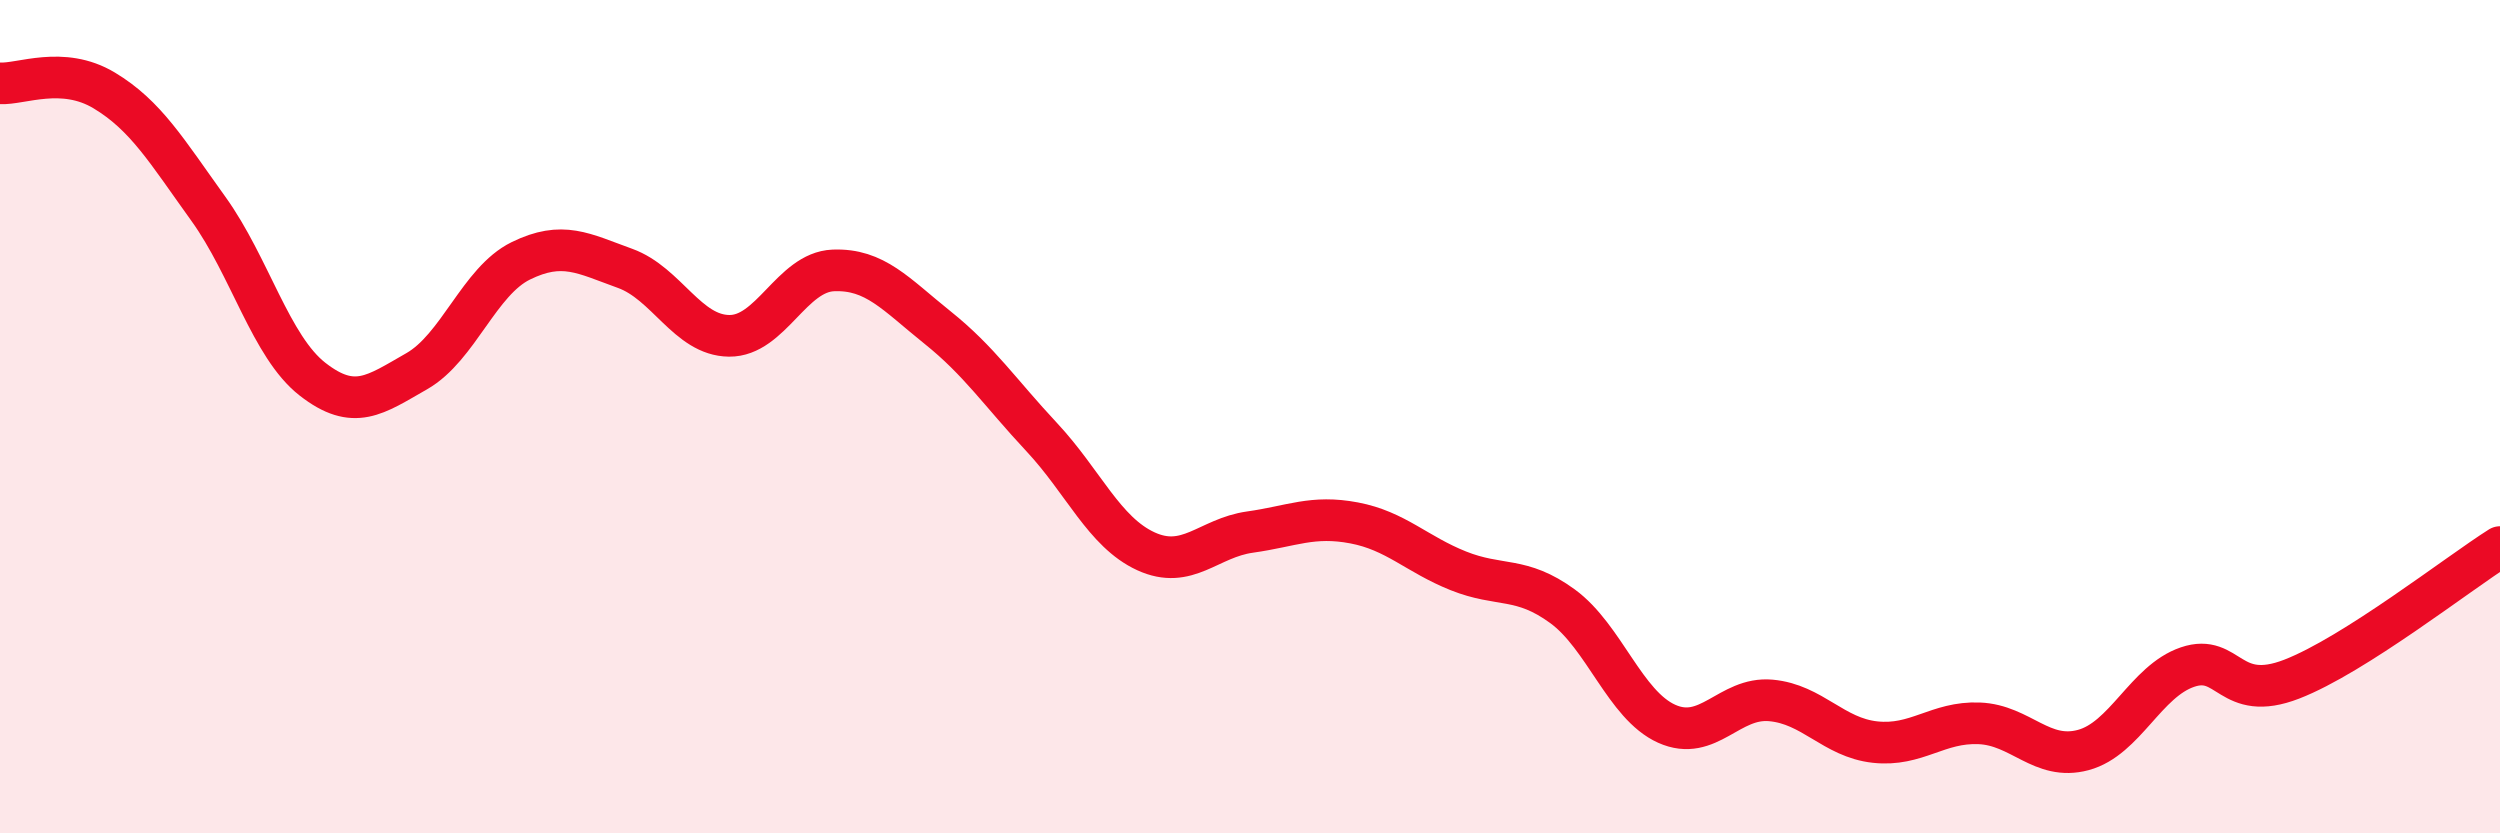
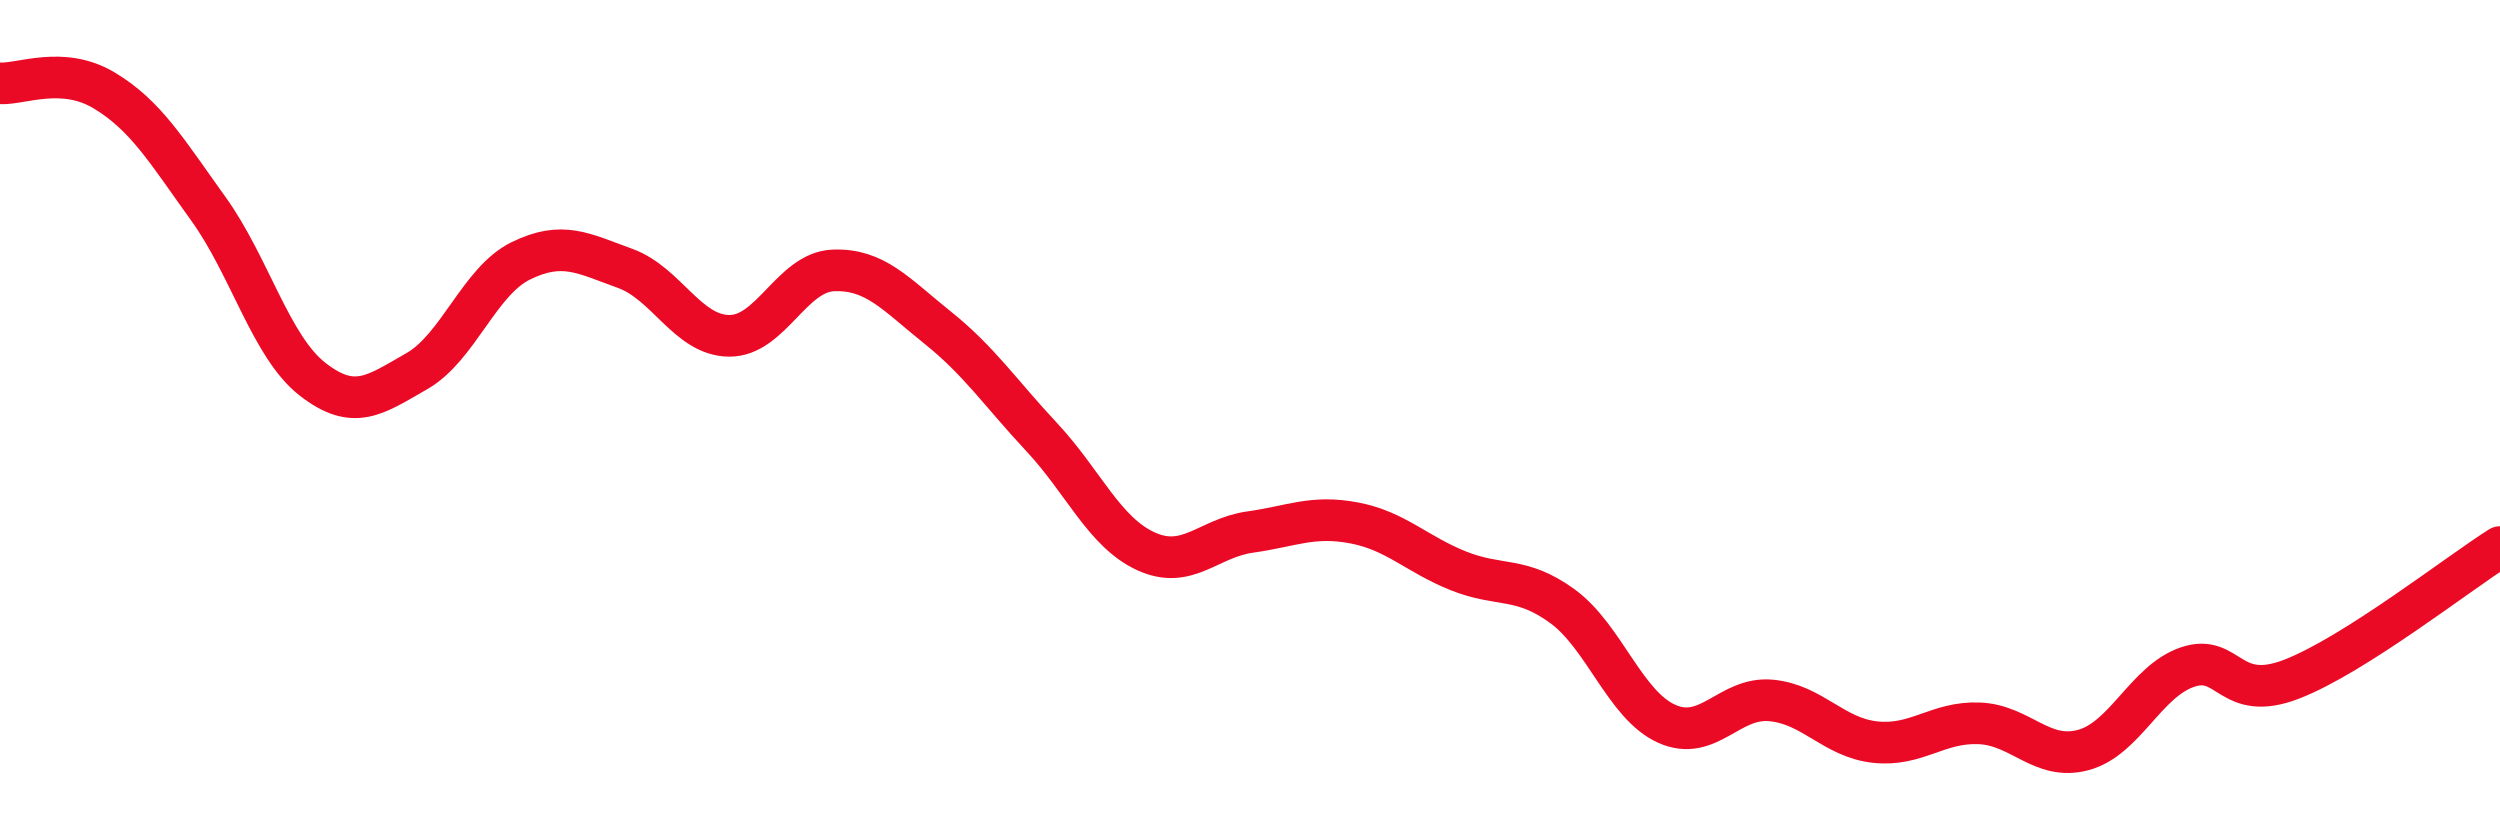
<svg xmlns="http://www.w3.org/2000/svg" width="60" height="20" viewBox="0 0 60 20">
-   <path d="M 0,2 C 0.5,2.03 1.5,1.57 2.5,2.17 C 3.5,2.77 4,3.62 5,5.01 C 6,6.4 6.5,8.32 7.5,9.1 C 8.5,9.88 9,9.48 10,8.91 C 11,8.34 11.5,6.75 12.5,6.26 C 13.5,5.77 14,6.08 15,6.44 C 16,6.8 16.5,8.05 17.5,8.06 C 18.5,8.07 19,6.53 20,6.49 C 21,6.45 21.5,7.06 22.5,7.86 C 23.5,8.66 24,9.42 25,10.49 C 26,11.56 26.5,12.77 27.5,13.23 C 28.5,13.69 29,12.91 30,12.77 C 31,12.63 31.5,12.36 32.5,12.55 C 33.5,12.74 34,13.3 35,13.7 C 36,14.1 36.5,13.82 37.5,14.55 C 38.5,15.28 39,16.92 40,17.37 C 41,17.82 41.5,16.72 42.5,16.81 C 43.5,16.9 44,17.7 45,17.81 C 46,17.92 46.5,17.32 47.5,17.36 C 48.5,17.4 49,18.27 50,18 C 51,17.73 51.5,16.35 52.5,16.01 C 53.5,15.67 53.5,16.88 55,16.3 C 56.5,15.72 59,13.76 60,13.13L60 20L0 20Z" fill="#EB0A25" opacity="0.1" stroke-linecap="round" stroke-linejoin="round" />
  <path d="M 0,2 C 0.5,2.03 1.5,1.57 2.5,2.17 C 3.5,2.77 4,3.62 5,5.01 C 6,6.4 6.5,8.32 7.5,9.1 C 8.5,9.88 9,9.48 10,8.91 C 11,8.34 11.5,6.75 12.5,6.26 C 13.5,5.77 14,6.08 15,6.44 C 16,6.8 16.5,8.05 17.5,8.06 C 18.5,8.07 19,6.53 20,6.49 C 21,6.45 21.5,7.06 22.5,7.86 C 23.5,8.66 24,9.42 25,10.49 C 26,11.56 26.5,12.77 27.5,13.23 C 28.5,13.69 29,12.91 30,12.77 C 31,12.63 31.5,12.36 32.5,12.55 C 33.5,12.74 34,13.3 35,13.7 C 36,14.1 36.5,13.82 37.5,14.55 C 38.5,15.28 39,16.92 40,17.37 C 41,17.82 41.5,16.72 42.5,16.81 C 43.5,16.9 44,17.7 45,17.81 C 46,17.92 46.5,17.32 47.5,17.36 C 48.5,17.4 49,18.27 50,18 C 51,17.73 51.5,16.35 52.5,16.01 C 53.5,15.67 53.5,16.88 55,16.3 C 56.5,15.72 59,13.76 60,13.13" stroke="#EB0A25" stroke-width="1" fill="none" stroke-linecap="round" stroke-linejoin="round" />
</svg>